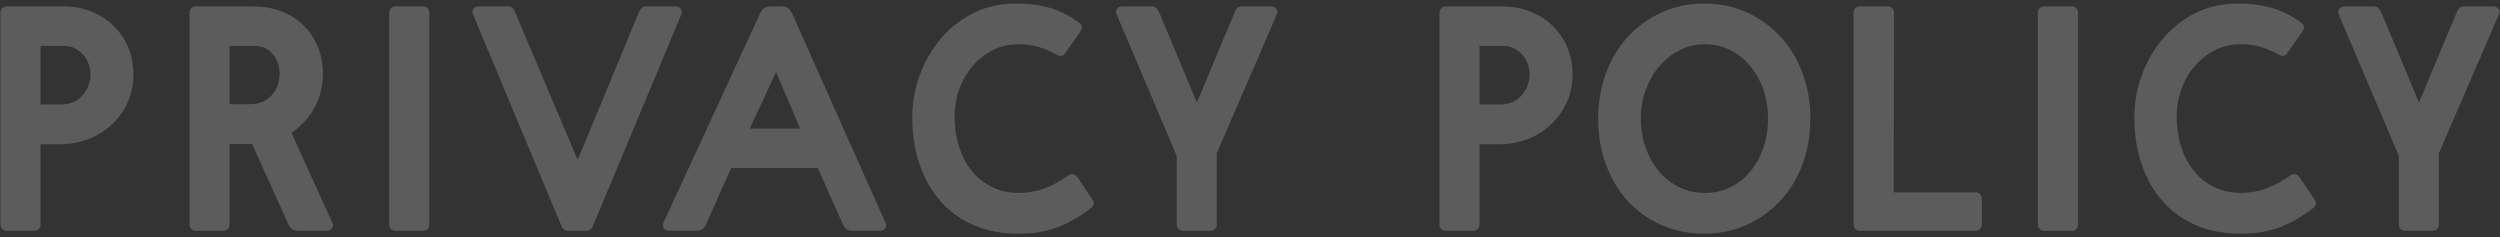
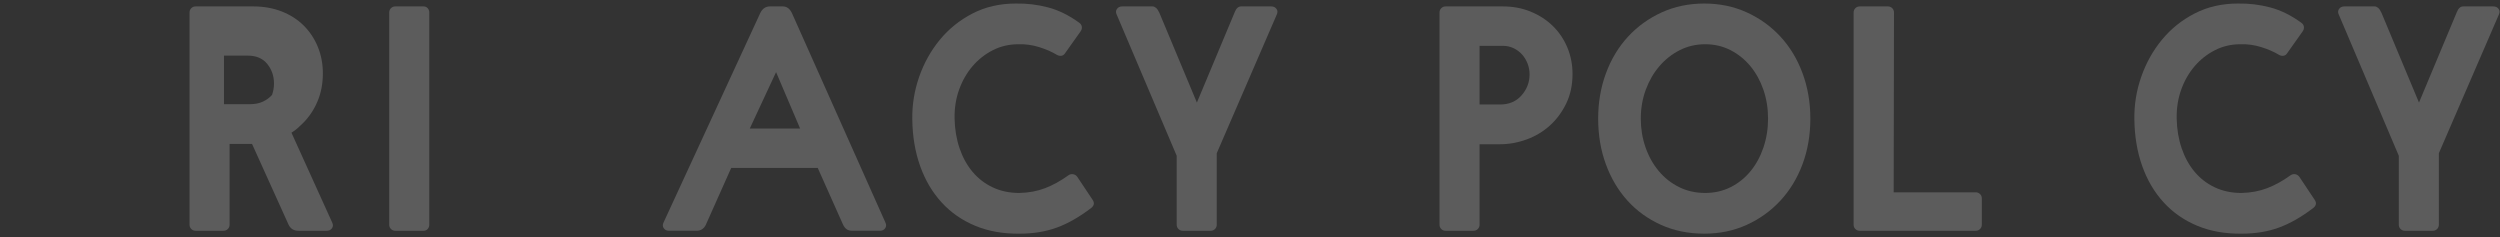
<svg xmlns="http://www.w3.org/2000/svg" version="1.1" id="レイヤー_1" x="0px" y="0px" width="390px" height="37px" viewBox="0 0 390 37" enable-background="new 0 0 390 37" xml:space="preserve">
  <rect x="0" y="0" width="390" height="37" fill="#333333" stroke="none" />
  <g opacity="0.2">
    <g>
-       <path fill="#FFFFFF" d="M20.817,11.551c0,1.7-0.325,3.225-0.975,4.575s-1.5,2.5-2.55,3.45c-1.05,0.949-2.259,1.675-3.625,2.175    c-1.367,0.5-2.75,0.75-4.15,0.75h-3.2v12.55c0,0.268-0.092,0.492-0.275,0.675c-0.184,0.184-0.409,0.275-0.675,0.275h-4.35    c-0.268,0-0.492-0.092-0.675-0.275c-0.184-0.183-0.275-0.407-0.275-0.675v-33.1c0-0.267,0.091-0.492,0.275-0.675    C0.525,1.093,0.75,1.001,1.018,1.001h8.95c1.566,0,3.017,0.275,4.35,0.825c1.333,0.55,2.483,1.3,3.45,2.25    c0.966,0.95,1.716,2.067,2.25,3.35C20.55,8.709,20.817,10.084,20.817,11.551z M6.317,16.301h3.2c1.4,0,2.516-0.475,3.35-1.425    c0.833-0.95,1.25-2.042,1.25-3.275c0-0.566-0.1-1.117-0.3-1.65s-0.483-1.008-0.85-1.425c-0.367-0.417-0.809-0.75-1.325-1    c-0.518-0.25-1.075-0.375-1.675-0.375h-3.65V16.301z" />
-       <path fill="#FFFFFF" d="M50.367,11.451c0,1.6-0.283,3.067-0.85,4.4c-0.567,1.333-1.35,2.483-2.35,3.45    c-0.267,0.268-0.525,0.509-0.775,0.725c-0.25,0.218-0.559,0.442-0.925,0.676l6.35,14c0.167,0.333,0.158,0.634-0.025,0.899    c-0.184,0.268-0.458,0.4-0.825,0.4h-4.4c-0.733,0-1.25-0.316-1.55-0.95l-5.7-12.6h-3.5v12.6c0,0.268-0.092,0.492-0.275,0.675    c-0.184,0.184-0.409,0.275-0.675,0.275h-4.35c-0.268,0-0.492-0.092-0.675-0.275c-0.184-0.183-0.275-0.407-0.275-0.675v-33.1    c0-0.267,0.091-0.492,0.275-0.675c0.183-0.183,0.408-0.275,0.675-0.275h9c1.6,0,3.066,0.259,4.4,0.775    c1.333,0.517,2.475,1.242,3.425,2.175c0.95,0.934,1.691,2.042,2.225,3.325C50.1,8.56,50.367,9.951,50.367,11.451z M35.817,16.251    h3.2c0.766,0,1.433-0.133,2-0.4c0.566-0.267,1.041-0.617,1.425-1.05c0.383-0.433,0.675-0.941,0.875-1.525    c0.2-0.583,0.3-1.175,0.3-1.775c0-1.167-0.35-2.183-1.05-3.05c-0.7-0.867-1.717-1.3-3.05-1.3h-3.7V16.251z" />
+       <path fill="#FFFFFF" d="M50.367,11.451c0,1.6-0.283,3.067-0.85,4.4c-0.567,1.333-1.35,2.483-2.35,3.45    c-0.267,0.268-0.525,0.509-0.775,0.725c-0.25,0.218-0.559,0.442-0.925,0.676l6.35,14c0.167,0.333,0.158,0.634-0.025,0.899    c-0.184,0.268-0.458,0.4-0.825,0.4h-4.4c-0.733,0-1.25-0.316-1.55-0.95l-5.7-12.6h-3.5v12.6c0,0.268-0.092,0.492-0.275,0.675    c-0.184,0.184-0.409,0.275-0.675,0.275h-4.35c-0.268,0-0.492-0.092-0.675-0.275c-0.184-0.183-0.275-0.407-0.275-0.675v-33.1    c0-0.267,0.091-0.492,0.275-0.675c0.183-0.183,0.408-0.275,0.675-0.275h9c1.6,0,3.066,0.259,4.4,0.775    c1.333,0.517,2.475,1.242,3.425,2.175c0.95,0.934,1.691,2.042,2.225,3.325C50.1,8.56,50.367,9.951,50.367,11.451z M35.817,16.251    h3.2c0.766,0,1.433-0.133,2-0.4c0.566-0.267,1.041-0.617,1.425-1.05c0.2-0.583,0.3-1.175,0.3-1.775c0-1.167-0.35-2.183-1.05-3.05c-0.7-0.867-1.717-1.3-3.05-1.3h-3.7V16.251z" />
      <path fill="#FFFFFF" d="M60.717,1.951c0-0.267,0.091-0.492,0.275-0.675c0.183-0.183,0.408-0.275,0.675-0.275h4.4    c0.266,0,0.483,0.092,0.65,0.275c0.167,0.184,0.25,0.409,0.25,0.675v33.1c0,0.268-0.083,0.492-0.25,0.675    c-0.167,0.184-0.384,0.275-0.65,0.275h-4.4c-0.268,0-0.492-0.092-0.675-0.275c-0.184-0.183-0.275-0.407-0.275-0.675V1.951z" />
-       <path fill="#FFFFFF" d="M73.817,2.301c-0.167-0.333-0.159-0.633,0.025-0.9c0.183-0.266,0.458-0.4,0.825-0.4h4.7    c0.433,0,0.783,0.35,1.05,1.05l9.7,22.9l9.45-22.8c0.167-0.433,0.35-0.733,0.55-0.9c0.2-0.167,0.383-0.25,0.55-0.25h4.75    c0.366,0,0.633,0.134,0.8,0.4c0.167,0.267,0.183,0.567,0.05,0.9l-13.85,33.15c-0.067,0.134-0.192,0.259-0.375,0.375    c-0.184,0.117-0.359,0.175-0.525,0.175h-3c-0.167,0-0.333-0.058-0.5-0.175c-0.167-0.116-0.283-0.241-0.35-0.375L73.817,2.301z" />
      <path fill="#FFFFFF" d="M138.117,34.701c0.167,0.333,0.158,0.634-0.025,0.899c-0.184,0.268-0.458,0.4-0.825,0.4h-4.25    c-0.4,0-0.708-0.075-0.925-0.225c-0.217-0.15-0.409-0.392-0.575-0.726l-3.95-8.85h-13.5l-3.95,8.85    c-0.3,0.634-0.784,0.95-1.45,0.95h-4.3c-0.367,0-0.642-0.133-0.825-0.4c-0.184-0.266-0.192-0.566-0.025-0.899l15.1-32.7    c0.333-0.667,0.833-1,1.5-1h2c0.633,0,1.116,0.367,1.45,1.1L138.117,34.701z M116.967,20.051h7.85l-3.75-8.8L116.967,20.051z" />
      <path fill="#FFFFFF" d="M166.116,8.351c-0.134,0.2-0.317,0.317-0.55,0.35c-0.233,0.033-0.467-0.017-0.7-0.15    c-0.767-0.466-1.684-0.866-2.75-1.2c-1.067-0.333-2.15-0.483-3.25-0.45c-1.434,0-2.759,0.309-3.975,0.925    c-1.217,0.617-2.275,1.45-3.175,2.5c-0.9,1.05-1.6,2.275-2.1,3.675s-0.734,2.9-0.7,4.5c0.033,1.667,0.292,3.208,0.775,4.625    c0.483,1.417,1.158,2.643,2.025,3.675c0.866,1.034,1.916,1.843,3.15,2.425c1.233,0.584,2.616,0.875,4.15,0.875    c1.466-0.032,2.808-0.282,4.025-0.75c1.216-0.466,2.425-1.133,3.625-2c0.233-0.166,0.483-0.225,0.75-0.175    c0.267,0.05,0.483,0.192,0.65,0.425l2.4,3.601c0.3,0.467,0.216,0.884-0.25,1.25c-1.834,1.399-3.617,2.417-5.35,3.05    c-1.734,0.633-3.667,0.95-5.8,0.95c-2.567,0.032-4.875-0.375-6.925-1.226c-2.05-0.85-3.8-2.066-5.25-3.649    s-2.567-3.476-3.35-5.675c-0.784-2.2-1.192-4.634-1.225-7.3c-0.033-2.267,0.325-4.475,1.075-6.625s1.825-4.075,3.225-5.775    c1.4-1.7,3.1-3.066,5.1-4.1c2-1.033,4.25-1.55,6.75-1.55c1.7-0.033,3.375,0.167,5.025,0.6c1.65,0.434,3.275,1.234,4.875,2.4    c0.233,0.167,0.366,0.375,0.4,0.625c0.033,0.25-0.034,0.492-0.2,0.725L166.116,8.351z" />
      <path fill="#FFFFFF" d="M198.315,1.001c0.367,0,0.643,0.134,0.826,0.4c0.182,0.267,0.191,0.567,0.023,0.9l-9.35,21.601v11.149    c0,0.268-0.092,0.492-0.275,0.675c-0.184,0.184-0.408,0.275-0.674,0.275h-4.35c-0.268,0-0.492-0.092-0.676-0.275    c-0.184-0.183-0.275-0.407-0.275-0.675v-10.75l-9.35-22c-0.167-0.333-0.159-0.633,0.025-0.9c0.183-0.266,0.458-0.4,0.825-0.4h4.75    c0.166,0,0.341,0.075,0.525,0.225c0.183,0.15,0.358,0.409,0.525,0.775l5.85,14l5.9-14.1c0.232-0.6,0.566-0.9,1-0.9H198.315z" />
      <path fill="#FFFFFF" d="M245.314,11.551c0,1.7-0.325,3.225-0.975,4.575c-0.65,1.35-1.5,2.5-2.551,3.45    c-1.05,0.949-2.258,1.675-3.625,2.175s-2.75,0.75-4.149,0.75h-3.2v12.55c0,0.268-0.092,0.492-0.275,0.675    c-0.184,0.184-0.408,0.275-0.675,0.275h-4.35c-0.268,0-0.492-0.092-0.675-0.275c-0.184-0.183-0.275-0.407-0.275-0.675v-33.1    c0-0.267,0.092-0.492,0.275-0.675c0.183-0.183,0.407-0.275,0.675-0.275h8.95c1.566,0,3.016,0.275,4.35,0.825    c1.333,0.55,2.482,1.3,3.45,2.25c0.966,0.95,1.716,2.067,2.25,3.35C245.047,8.709,245.314,10.084,245.314,11.551z M230.814,16.301    h3.2c1.399,0,2.517-0.475,3.35-1.425s1.25-2.042,1.25-3.275c0-0.566-0.1-1.117-0.3-1.65s-0.483-1.008-0.85-1.425    c-0.367-0.417-0.809-0.75-1.325-1c-0.518-0.25-1.075-0.375-1.675-0.375h-3.65V16.301z" />
      <path fill="#FFFFFF" d="M249.314,18.501c0-2.533,0.408-4.9,1.225-7.1c0.816-2.2,1.967-4.1,3.45-5.7    c1.483-1.6,3.233-2.858,5.25-3.775c2.017-0.916,4.226-1.375,6.625-1.375c2.4,0,4.608,0.459,6.625,1.375    c2.017,0.917,3.767,2.175,5.25,3.775c1.483,1.6,2.633,3.5,3.45,5.7c0.816,2.2,1.225,4.567,1.225,7.1    c0,2.567-0.408,4.942-1.225,7.125c-0.817,2.184-1.967,4.075-3.45,5.675c-1.483,1.601-3.233,2.858-5.25,3.775    s-4.225,1.375-6.625,1.375c-2.467,0-4.717-0.458-6.75-1.375s-3.774-2.175-5.225-3.775c-1.45-1.6-2.575-3.491-3.375-5.675    C249.715,23.443,249.314,21.068,249.314,18.501z M255.965,18.501c0,1.567,0.241,3.05,0.725,4.45c0.482,1.399,1.166,2.634,2.05,3.7    c0.883,1.066,1.941,1.908,3.175,2.524c1.233,0.617,2.601,0.925,4.101,0.925c1.433,0,2.75-0.3,3.95-0.899    c1.199-0.601,2.232-1.425,3.1-2.476c0.866-1.05,1.541-2.282,2.025-3.699c0.482-1.417,0.725-2.926,0.725-4.525    c0-1.6-0.242-3.1-0.725-4.5c-0.484-1.4-1.159-2.625-2.025-3.675c-0.867-1.05-1.9-1.883-3.1-2.5c-1.2-0.617-2.518-0.925-3.95-0.925    c-1.434,0-2.759,0.309-3.976,0.925c-1.217,0.617-2.274,1.45-3.175,2.5c-0.899,1.05-1.608,2.275-2.125,3.675    S255.965,16.901,255.965,18.501z" />
      <path fill="#FFFFFF" d="M289.164,1.951c0-0.267,0.092-0.492,0.275-0.675c0.183-0.183,0.407-0.275,0.675-0.275h4.399    c0.267,0,0.492,0.092,0.676,0.275c0.183,0.184,0.274,0.409,0.274,0.675l-0.05,28.05h12.8c0.267,0,0.491,0.092,0.675,0.275    s0.275,0.408,0.275,0.675v4.1c0,0.268-0.092,0.492-0.275,0.675c-0.184,0.184-0.408,0.275-0.675,0.275h-18.1    c-0.268,0-0.492-0.092-0.675-0.275c-0.184-0.183-0.275-0.407-0.275-0.675V1.951z" />
-       <path fill="#FFFFFF" d="M317.914,1.951c0-0.267,0.092-0.492,0.275-0.675c0.183-0.183,0.407-0.275,0.675-0.275h4.399    c0.267,0,0.483,0.092,0.65,0.275c0.166,0.184,0.25,0.409,0.25,0.675v33.1c0,0.268-0.084,0.492-0.25,0.675    c-0.167,0.184-0.384,0.275-0.65,0.275h-4.399c-0.268,0-0.492-0.092-0.675-0.275c-0.184-0.183-0.275-0.407-0.275-0.675V1.951z" />
      <path fill="#FFFFFF" d="M356.764,8.351c-0.133,0.2-0.316,0.317-0.55,0.35s-0.467-0.017-0.7-0.15    c-0.767-0.466-1.684-0.866-2.75-1.2c-1.066-0.333-2.149-0.483-3.25-0.45c-1.434,0-2.758,0.309-3.975,0.925    c-1.217,0.617-2.275,1.45-3.175,2.5c-0.9,1.05-1.601,2.275-2.101,3.675s-0.733,2.9-0.699,4.5c0.032,1.667,0.291,3.208,0.774,4.625    s1.158,2.643,2.025,3.675c0.866,1.034,1.916,1.843,3.149,2.425c1.233,0.584,2.617,0.875,4.15,0.875    c1.467-0.032,2.808-0.282,4.025-0.75c1.216-0.466,2.425-1.133,3.625-2c0.232-0.166,0.482-0.225,0.75-0.175    c0.266,0.05,0.482,0.192,0.649,0.425l2.4,3.601c0.3,0.467,0.216,0.884-0.25,1.25c-1.834,1.399-3.617,2.417-5.351,3.05    s-3.667,0.95-5.8,0.95c-2.567,0.032-4.875-0.375-6.925-1.226c-2.05-0.85-3.8-2.066-5.25-3.649s-2.567-3.476-3.35-5.675    c-0.784-2.2-1.192-4.634-1.226-7.3c-0.033-2.267,0.325-4.475,1.075-6.625s1.825-4.075,3.225-5.775c1.4-1.7,3.101-3.066,5.101-4.1    c2-1.033,4.25-1.55,6.75-1.55c1.7-0.033,3.375,0.167,5.024,0.6c1.65,0.434,3.275,1.234,4.875,2.4    c0.233,0.167,0.367,0.375,0.4,0.625s-0.033,0.492-0.2,0.725L356.764,8.351z" />
      <path fill="#FFFFFF" d="M388.964,1.001c0.366,0,0.642,0.134,0.825,0.4c0.183,0.267,0.191,0.567,0.024,0.9l-9.35,21.601v11.149    c0,0.268-0.093,0.492-0.275,0.675c-0.184,0.184-0.408,0.275-0.675,0.275h-4.35c-0.268,0-0.492-0.092-0.676-0.275    c-0.184-0.183-0.274-0.407-0.274-0.675v-10.75l-9.351-22c-0.167-0.333-0.158-0.633,0.025-0.9c0.183-0.266,0.458-0.4,0.825-0.4    h4.75c0.166,0,0.341,0.075,0.524,0.225s0.358,0.409,0.525,0.775l5.85,14l5.9-14.1c0.232-0.6,0.566-0.9,1-0.9H388.964z" />
    </g>
  </g>
</svg>